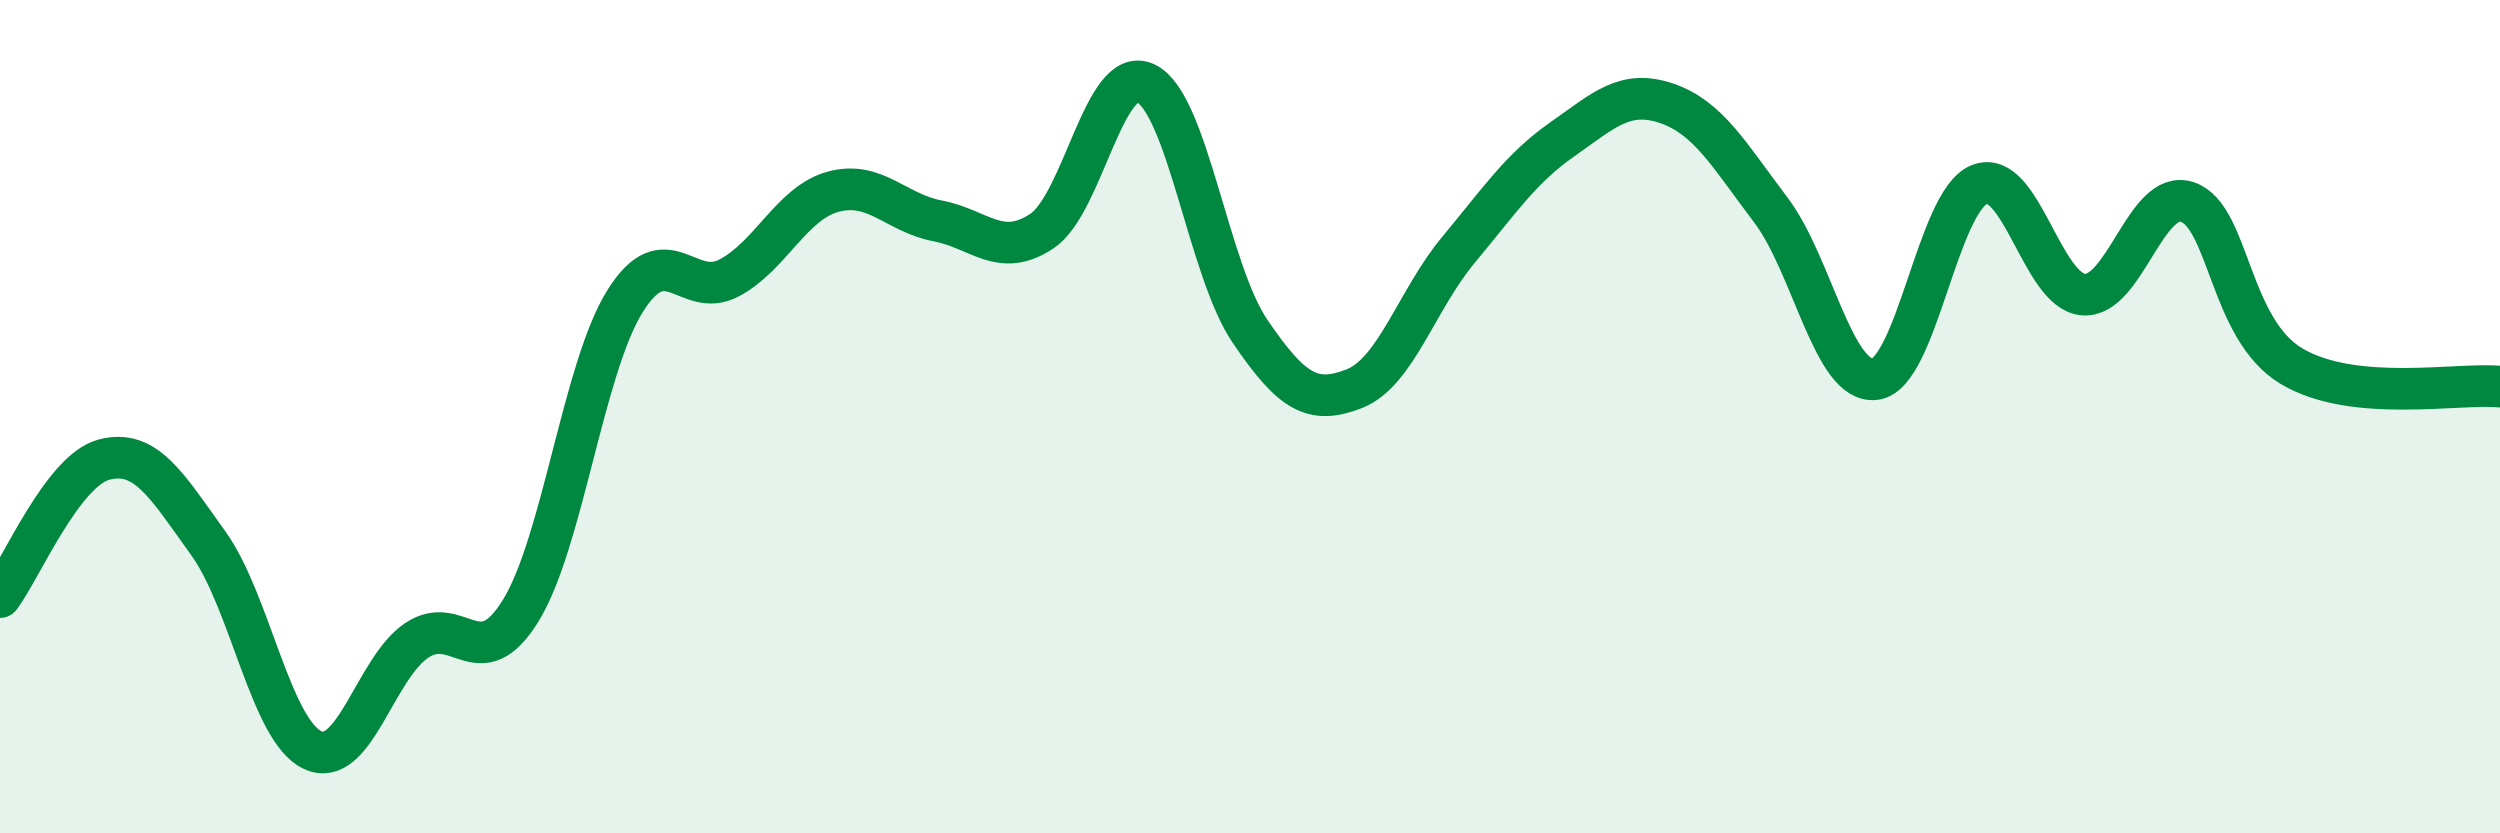
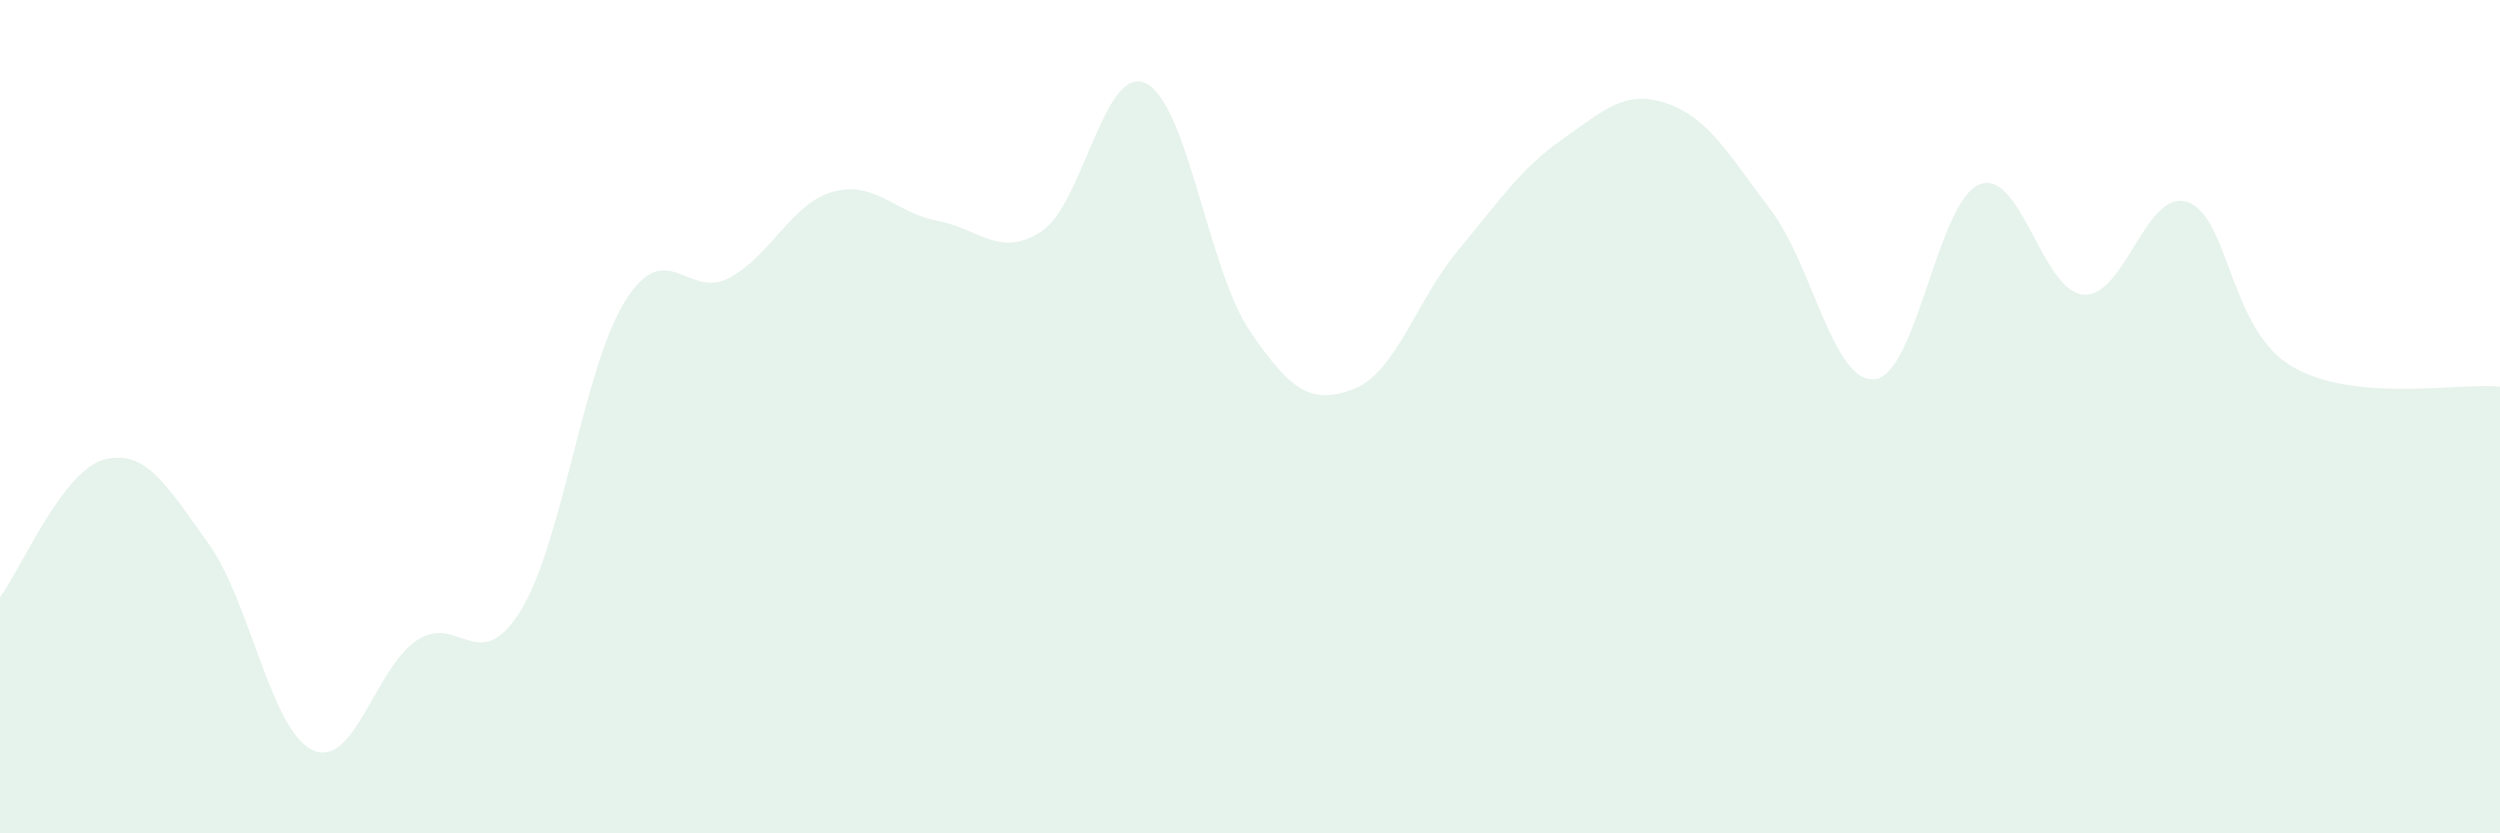
<svg xmlns="http://www.w3.org/2000/svg" width="60" height="20" viewBox="0 0 60 20">
  <path d="M 0,14.33 C 0.5,13.67 1.5,11.29 2.5,11.03 C 3.5,10.77 4,11.65 5,13.04 C 6,14.43 6.5,17.53 7.5,18 C 8.5,18.47 9,16.04 10,15.37 C 11,14.7 11.5,16.28 12.5,14.65 C 13.5,13.02 14,8.83 15,7.23 C 16,5.63 16.5,7.2 17.5,6.67 C 18.5,6.14 19,4.87 20,4.6 C 21,4.33 21.5,5.11 22.5,5.3 C 23.5,5.49 24,6.21 25,5.55 C 26,4.89 26.5,1.52 27.5,2 C 28.5,2.48 29,6.48 30,7.95 C 31,9.42 31.5,9.72 32.5,9.33 C 33.5,8.94 34,7.2 35,6 C 36,4.8 36.5,4.04 37.5,3.34 C 38.5,2.64 39,2.14 40,2.48 C 41,2.82 41.5,3.72 42.5,5.04 C 43.5,6.36 44,9.22 45,9.1 C 46,8.98 46.5,4.84 47.5,4.43 C 48.5,4.02 49,6.99 50,7.07 C 51,7.15 51.5,4.51 52.5,4.85 C 53.5,5.19 53.5,7.9 55,8.79 C 56.5,9.68 59,9.18 60,9.28L60 20L0 20Z" fill="#008740" opacity="0.1" stroke-linecap="round" stroke-linejoin="round" />
-   <path d="M 0,14.33 C 0.5,13.67 1.5,11.29 2.5,11.03 C 3.5,10.77 4,11.65 5,13.04 C 6,14.43 6.5,17.53 7.5,18 C 8.5,18.47 9,16.04 10,15.37 C 11,14.7 11.5,16.28 12.5,14.65 C 13.5,13.02 14,8.83 15,7.23 C 16,5.63 16.5,7.2 17.5,6.67 C 18.5,6.14 19,4.87 20,4.6 C 21,4.33 21.5,5.11 22.5,5.3 C 23.5,5.49 24,6.21 25,5.55 C 26,4.89 26.5,1.52 27.5,2 C 28.5,2.48 29,6.48 30,7.95 C 31,9.42 31.5,9.72 32.5,9.33 C 33.5,8.94 34,7.2 35,6 C 36,4.8 36.5,4.04 37.5,3.34 C 38.5,2.64 39,2.14 40,2.48 C 41,2.82 41.5,3.72 42.5,5.04 C 43.5,6.36 44,9.22 45,9.1 C 46,8.98 46.5,4.84 47.5,4.43 C 48.5,4.02 49,6.99 50,7.07 C 51,7.15 51.5,4.51 52.5,4.85 C 53.5,5.19 53.5,7.9 55,8.79 C 56.5,9.68 59,9.18 60,9.28" stroke="#008740" stroke-width="1" fill="none" stroke-linecap="round" stroke-linejoin="round" />
</svg>